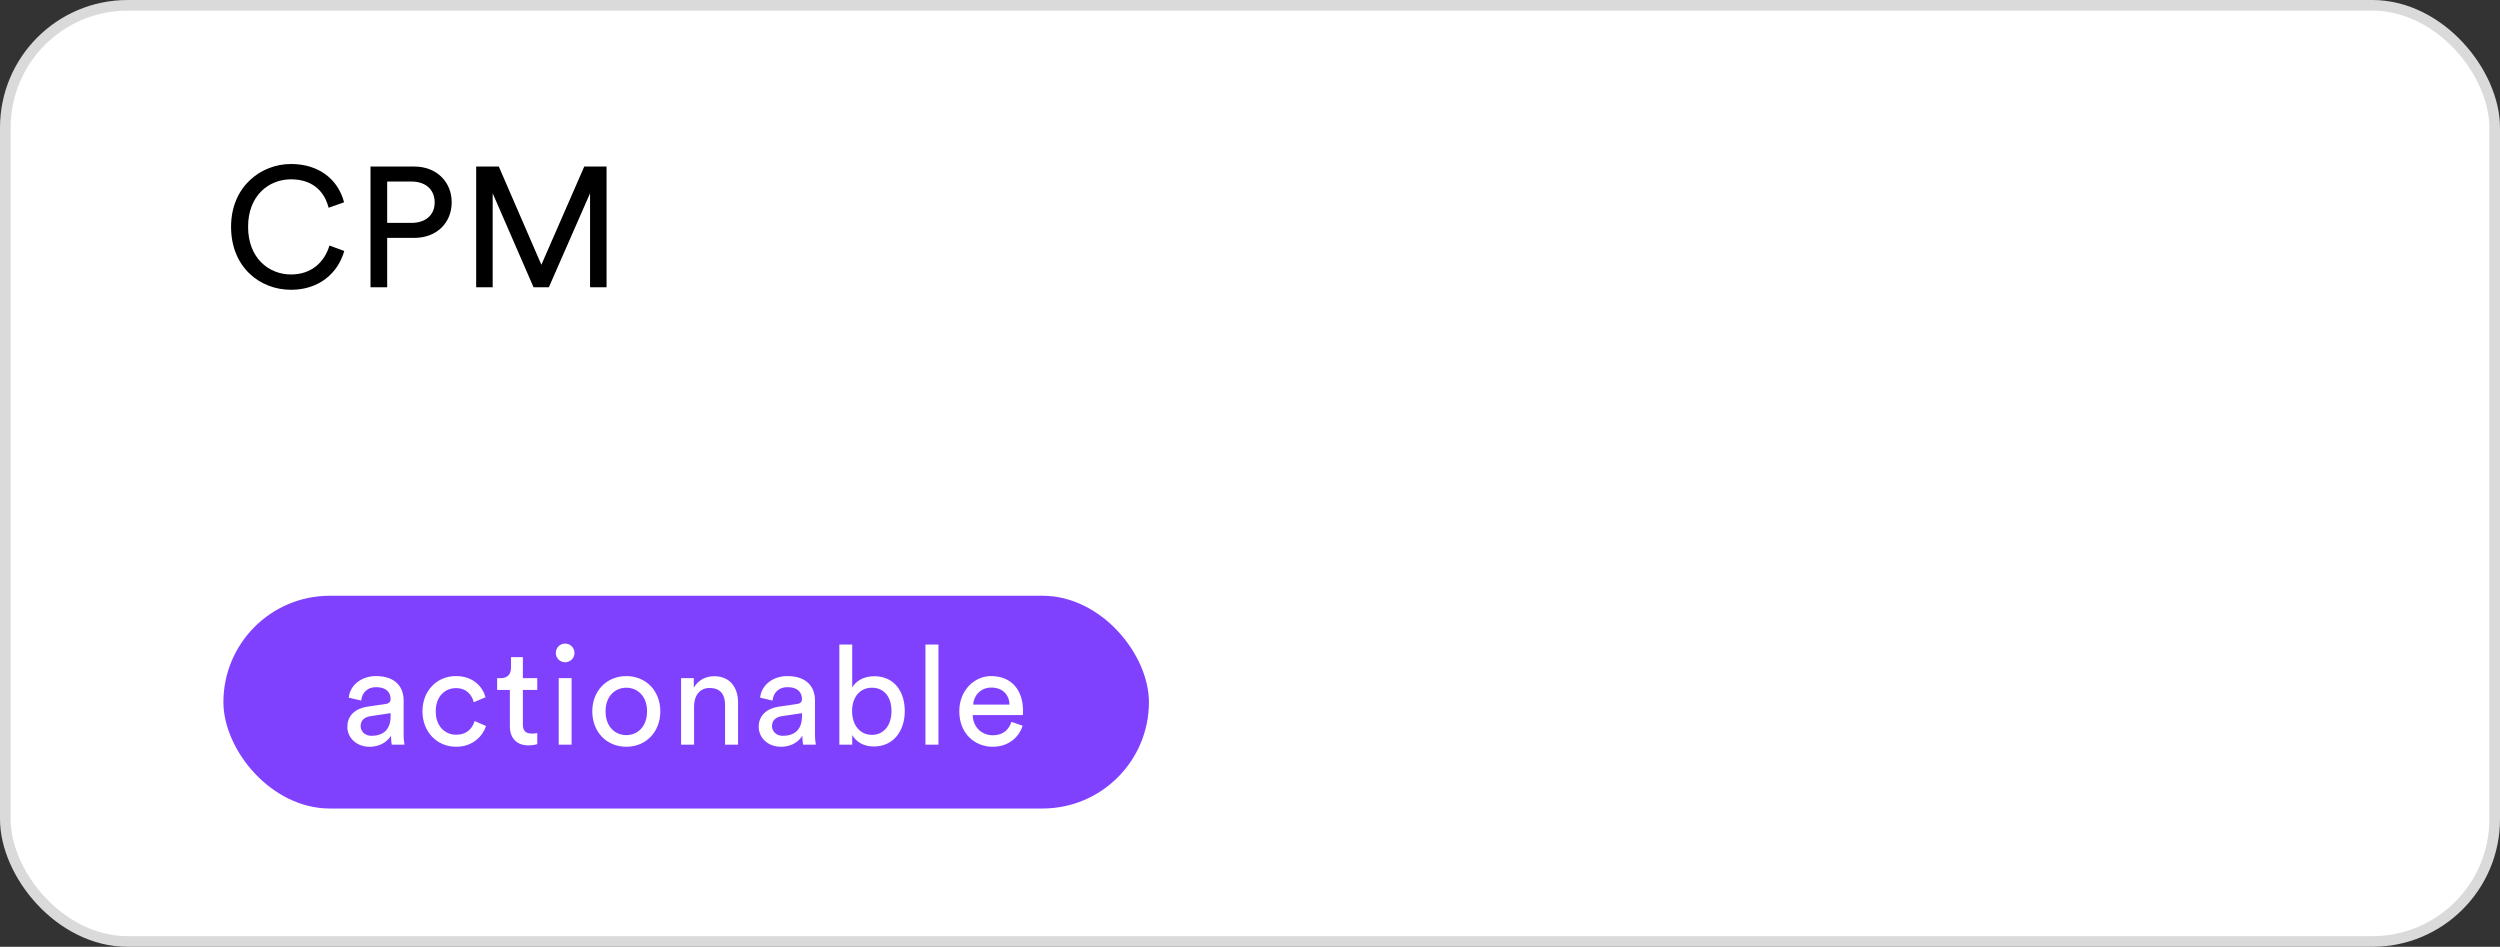
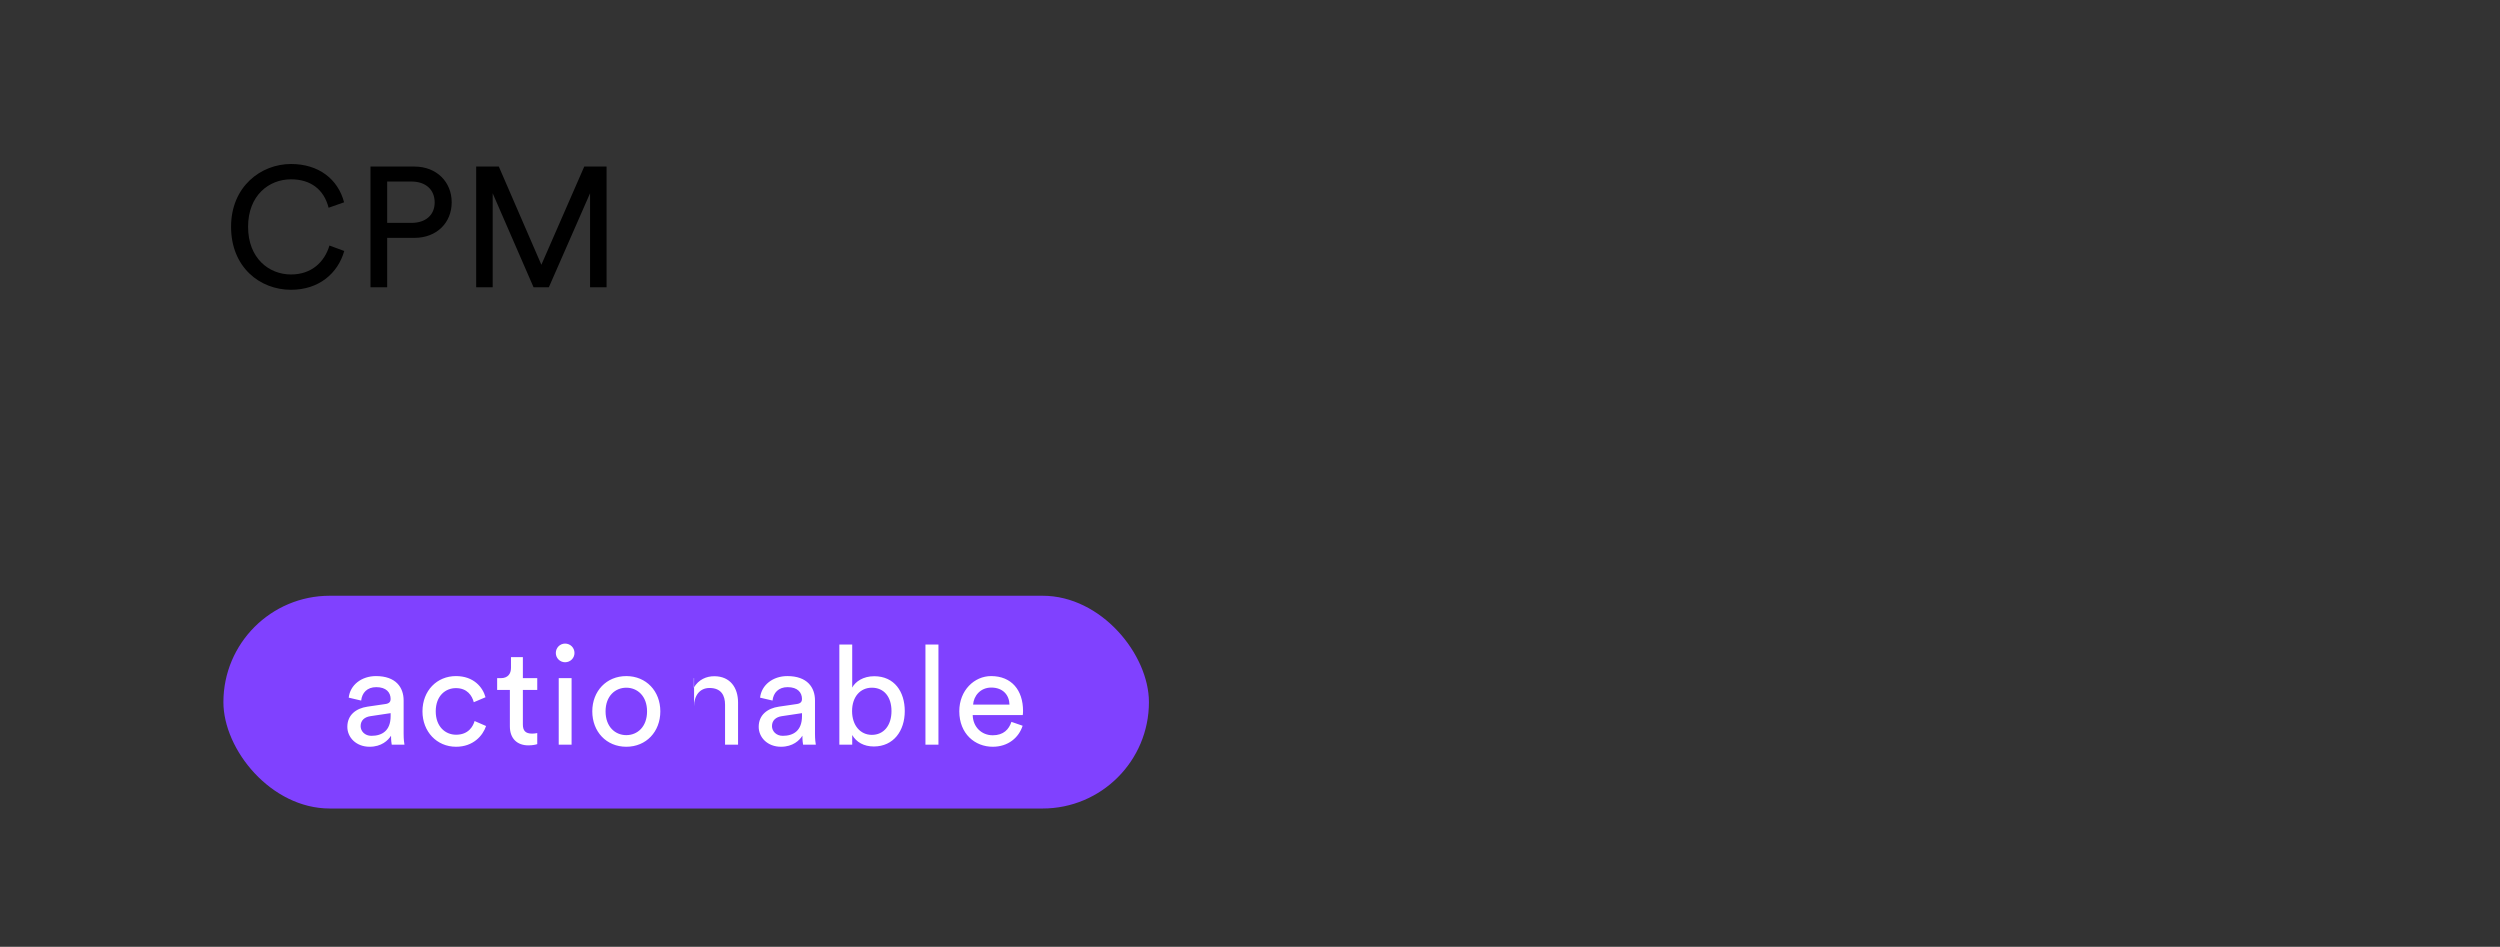
<svg xmlns="http://www.w3.org/2000/svg" width="235" height="89" viewBox="0 0 235 89" fill="none">
  <rect x="0" y="0" width="235" height="89" fill="#333333" stroke="none" />
-   <rect x="0.5" y="0.5" width="234" height="88" rx="11.5" fill="white" stroke="#DADADA" />
  <path d="M27.352 27.24C24.424 27.24 21.72 25.112 21.72 21.32C21.72 17.528 24.536 15.416 27.352 15.416C29.944 15.416 31.768 16.824 32.344 19.016L30.888 19.528C30.456 17.816 29.208 16.856 27.352 16.856C25.288 16.856 23.32 18.36 23.32 21.32C23.32 24.28 25.288 25.8 27.352 25.8C29.288 25.8 30.504 24.632 30.968 23.08L32.36 23.592C31.752 25.72 29.96 27.24 27.352 27.24ZM36.395 20.952H38.667C40.027 20.952 40.859 20.2 40.859 19.032C40.859 17.832 40.027 17.064 38.667 17.064H36.395V20.952ZM38.955 22.36H36.395V27H34.827V15.656H38.955C41.051 15.656 42.459 17.112 42.459 19.016C42.459 20.936 41.051 22.36 38.955 22.36ZM57.017 27H55.465V18.168L51.593 27H50.153L46.312 18.168V27H44.761V15.656H46.889L50.889 24.888L54.92 15.656H57.017V27Z" fill="black" />
  <rect x="21" y="56" width="87" height="20" rx="10" fill="#8041FF" />
-   <path d="M32.65 68.323C32.65 67.205 33.469 66.581 34.548 66.425L36.238 66.178C36.615 66.126 36.719 65.931 36.719 65.71C36.719 65.099 36.316 64.592 35.367 64.592C34.509 64.592 34.028 65.125 33.95 65.853L32.78 65.58C32.91 64.384 33.989 63.552 35.341 63.552C37.213 63.552 37.941 64.618 37.941 65.84V68.973C37.941 69.519 37.993 69.844 38.019 70H36.823C36.797 69.844 36.758 69.61 36.758 69.155C36.485 69.597 35.861 70.195 34.743 70.195C33.469 70.195 32.65 69.311 32.65 68.323ZM34.912 69.168C35.913 69.168 36.719 68.687 36.719 67.322V67.036L34.808 67.322C34.288 67.4 33.898 67.699 33.898 68.258C33.898 68.726 34.288 69.168 34.912 69.168ZM42.858 64.683C41.87 64.683 40.959 65.411 40.959 66.867C40.959 68.297 41.856 69.064 42.87 69.064C44.041 69.064 44.469 68.271 44.612 67.777L45.691 68.245C45.392 69.142 44.495 70.195 42.87 70.195C41.05 70.195 39.712 68.765 39.712 66.867C39.712 64.917 41.077 63.552 42.858 63.552C44.522 63.552 45.38 64.592 45.639 65.541L44.535 66.009C44.379 65.398 43.923 64.683 42.858 64.683ZM49.15 61.771V63.747H50.502V64.852H49.15V68.102C49.15 68.674 49.384 68.96 50.021 68.96C50.177 68.96 50.398 68.934 50.502 68.908V69.948C50.398 69.987 50.086 70.065 49.67 70.065C48.604 70.065 47.928 69.415 47.928 68.284V64.852H46.732V63.747H47.07C47.746 63.747 48.032 63.331 48.032 62.785V61.771H49.15ZM53.729 70H52.52V63.747H53.729V70ZM52.247 61.381C52.247 60.887 52.637 60.497 53.118 60.497C53.612 60.497 54.002 60.887 54.002 61.381C54.002 61.862 53.612 62.252 53.118 62.252C52.637 62.252 52.247 61.862 52.247 61.381ZM58.873 69.103C59.913 69.103 60.823 68.323 60.823 66.867C60.823 65.424 59.913 64.644 58.873 64.644C57.833 64.644 56.923 65.424 56.923 66.867C56.923 68.323 57.833 69.103 58.873 69.103ZM58.873 63.552C60.745 63.552 62.071 64.969 62.071 66.867C62.071 68.778 60.745 70.195 58.873 70.195C57.001 70.195 55.675 68.778 55.675 66.867C55.675 64.969 57.001 63.552 58.873 63.552ZM65.243 66.386V70H64.021V63.747H65.217V64.644C65.672 63.864 66.413 63.565 67.141 63.565C68.636 63.565 69.377 64.644 69.377 66.035V70H68.155V66.243C68.155 65.372 67.791 64.67 66.699 64.67C65.737 64.67 65.243 65.437 65.243 66.386ZM71.318 68.323C71.318 67.205 72.137 66.581 73.216 66.425L74.906 66.178C75.283 66.126 75.387 65.931 75.387 65.71C75.387 65.099 74.984 64.592 74.035 64.592C73.177 64.592 72.696 65.125 72.618 65.853L71.448 65.58C71.578 64.384 72.657 63.552 74.009 63.552C75.881 63.552 76.609 64.618 76.609 65.84V68.973C76.609 69.519 76.661 69.844 76.687 70H75.491C75.465 69.844 75.426 69.61 75.426 69.155C75.153 69.597 74.529 70.195 73.411 70.195C72.137 70.195 71.318 69.311 71.318 68.323ZM73.58 69.168C74.581 69.168 75.387 68.687 75.387 67.322V67.036L73.476 67.322C72.956 67.4 72.566 67.699 72.566 68.258C72.566 68.726 72.956 69.168 73.58 69.168ZM80.108 70H78.899V60.588H80.108V64.631C80.407 64.072 81.135 63.565 82.175 63.565C84.073 63.565 85.048 65.021 85.048 66.841C85.048 68.7 83.995 70.169 82.136 70.169C81.213 70.169 80.498 69.766 80.108 69.09V70ZM83.8 66.841C83.8 65.489 83.085 64.644 81.954 64.644C80.875 64.644 80.095 65.489 80.095 66.841C80.095 68.193 80.875 69.077 81.954 69.077C83.072 69.077 83.8 68.193 83.8 66.841ZM88.214 70H86.992V60.588H88.214V70ZM91.473 66.23H94.892C94.866 65.333 94.281 64.631 93.176 64.631C92.149 64.631 91.525 65.424 91.473 66.23ZM95.074 67.855L96.127 68.219C95.776 69.324 94.775 70.195 93.319 70.195C91.642 70.195 90.173 68.973 90.173 66.854C90.173 64.891 91.59 63.552 93.163 63.552C95.087 63.552 96.166 64.878 96.166 66.828C96.166 66.984 96.153 67.14 96.14 67.218H91.434C91.46 68.336 92.266 69.116 93.319 69.116C94.333 69.116 94.84 68.557 95.074 67.855Z" fill="white" />
+   <path d="M32.65 68.323C32.65 67.205 33.469 66.581 34.548 66.425L36.238 66.178C36.615 66.126 36.719 65.931 36.719 65.71C36.719 65.099 36.316 64.592 35.367 64.592C34.509 64.592 34.028 65.125 33.95 65.853L32.78 65.58C32.91 64.384 33.989 63.552 35.341 63.552C37.213 63.552 37.941 64.618 37.941 65.84V68.973C37.941 69.519 37.993 69.844 38.019 70H36.823C36.797 69.844 36.758 69.61 36.758 69.155C36.485 69.597 35.861 70.195 34.743 70.195C33.469 70.195 32.65 69.311 32.65 68.323ZM34.912 69.168C35.913 69.168 36.719 68.687 36.719 67.322V67.036L34.808 67.322C34.288 67.4 33.898 67.699 33.898 68.258C33.898 68.726 34.288 69.168 34.912 69.168ZM42.858 64.683C41.87 64.683 40.959 65.411 40.959 66.867C40.959 68.297 41.856 69.064 42.87 69.064C44.041 69.064 44.469 68.271 44.612 67.777L45.691 68.245C45.392 69.142 44.495 70.195 42.87 70.195C41.05 70.195 39.712 68.765 39.712 66.867C39.712 64.917 41.077 63.552 42.858 63.552C44.522 63.552 45.38 64.592 45.639 65.541L44.535 66.009C44.379 65.398 43.923 64.683 42.858 64.683ZM49.15 61.771V63.747H50.502V64.852H49.15V68.102C49.15 68.674 49.384 68.96 50.021 68.96C50.177 68.96 50.398 68.934 50.502 68.908V69.948C50.398 69.987 50.086 70.065 49.67 70.065C48.604 70.065 47.928 69.415 47.928 68.284V64.852H46.732V63.747H47.07C47.746 63.747 48.032 63.331 48.032 62.785V61.771H49.15ZM53.729 70H52.52V63.747H53.729V70ZM52.247 61.381C52.247 60.887 52.637 60.497 53.118 60.497C53.612 60.497 54.002 60.887 54.002 61.381C54.002 61.862 53.612 62.252 53.118 62.252C52.637 62.252 52.247 61.862 52.247 61.381ZM58.873 69.103C59.913 69.103 60.823 68.323 60.823 66.867C60.823 65.424 59.913 64.644 58.873 64.644C57.833 64.644 56.923 65.424 56.923 66.867C56.923 68.323 57.833 69.103 58.873 69.103ZM58.873 63.552C60.745 63.552 62.071 64.969 62.071 66.867C62.071 68.778 60.745 70.195 58.873 70.195C57.001 70.195 55.675 68.778 55.675 66.867C55.675 64.969 57.001 63.552 58.873 63.552ZM65.243 66.386V70V63.747H65.217V64.644C65.672 63.864 66.413 63.565 67.141 63.565C68.636 63.565 69.377 64.644 69.377 66.035V70H68.155V66.243C68.155 65.372 67.791 64.67 66.699 64.67C65.737 64.67 65.243 65.437 65.243 66.386ZM71.318 68.323C71.318 67.205 72.137 66.581 73.216 66.425L74.906 66.178C75.283 66.126 75.387 65.931 75.387 65.71C75.387 65.099 74.984 64.592 74.035 64.592C73.177 64.592 72.696 65.125 72.618 65.853L71.448 65.58C71.578 64.384 72.657 63.552 74.009 63.552C75.881 63.552 76.609 64.618 76.609 65.84V68.973C76.609 69.519 76.661 69.844 76.687 70H75.491C75.465 69.844 75.426 69.61 75.426 69.155C75.153 69.597 74.529 70.195 73.411 70.195C72.137 70.195 71.318 69.311 71.318 68.323ZM73.58 69.168C74.581 69.168 75.387 68.687 75.387 67.322V67.036L73.476 67.322C72.956 67.4 72.566 67.699 72.566 68.258C72.566 68.726 72.956 69.168 73.58 69.168ZM80.108 70H78.899V60.588H80.108V64.631C80.407 64.072 81.135 63.565 82.175 63.565C84.073 63.565 85.048 65.021 85.048 66.841C85.048 68.7 83.995 70.169 82.136 70.169C81.213 70.169 80.498 69.766 80.108 69.09V70ZM83.8 66.841C83.8 65.489 83.085 64.644 81.954 64.644C80.875 64.644 80.095 65.489 80.095 66.841C80.095 68.193 80.875 69.077 81.954 69.077C83.072 69.077 83.8 68.193 83.8 66.841ZM88.214 70H86.992V60.588H88.214V70ZM91.473 66.23H94.892C94.866 65.333 94.281 64.631 93.176 64.631C92.149 64.631 91.525 65.424 91.473 66.23ZM95.074 67.855L96.127 68.219C95.776 69.324 94.775 70.195 93.319 70.195C91.642 70.195 90.173 68.973 90.173 66.854C90.173 64.891 91.59 63.552 93.163 63.552C95.087 63.552 96.166 64.878 96.166 66.828C96.166 66.984 96.153 67.14 96.14 67.218H91.434C91.46 68.336 92.266 69.116 93.319 69.116C94.333 69.116 94.84 68.557 95.074 67.855Z" fill="white" />
</svg>